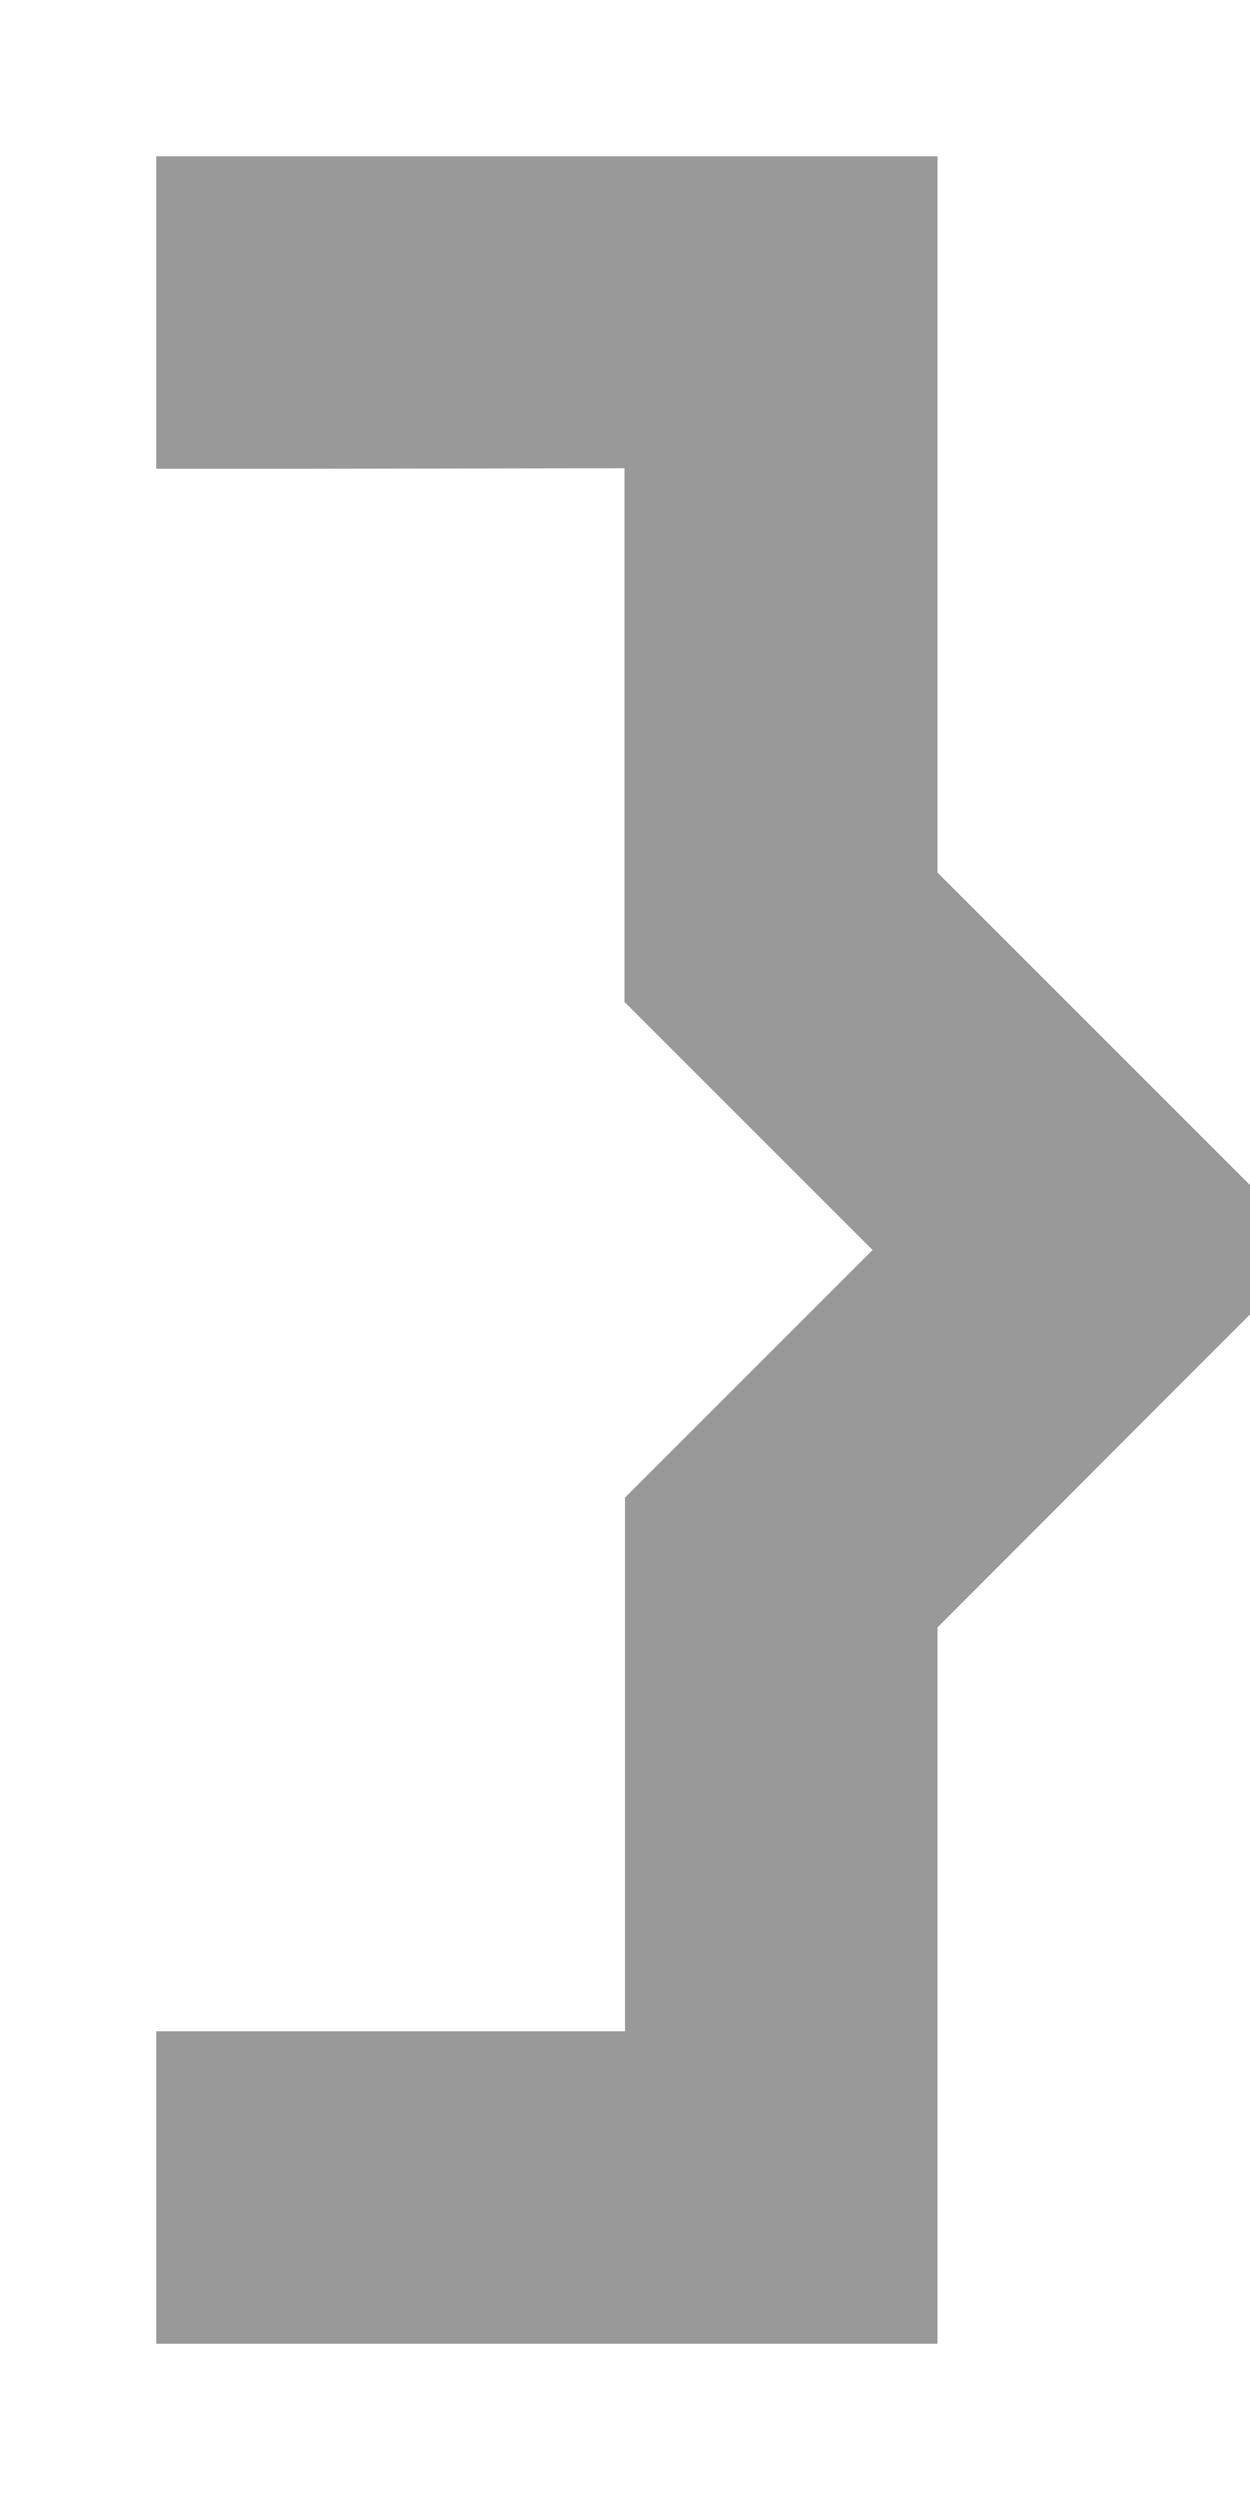
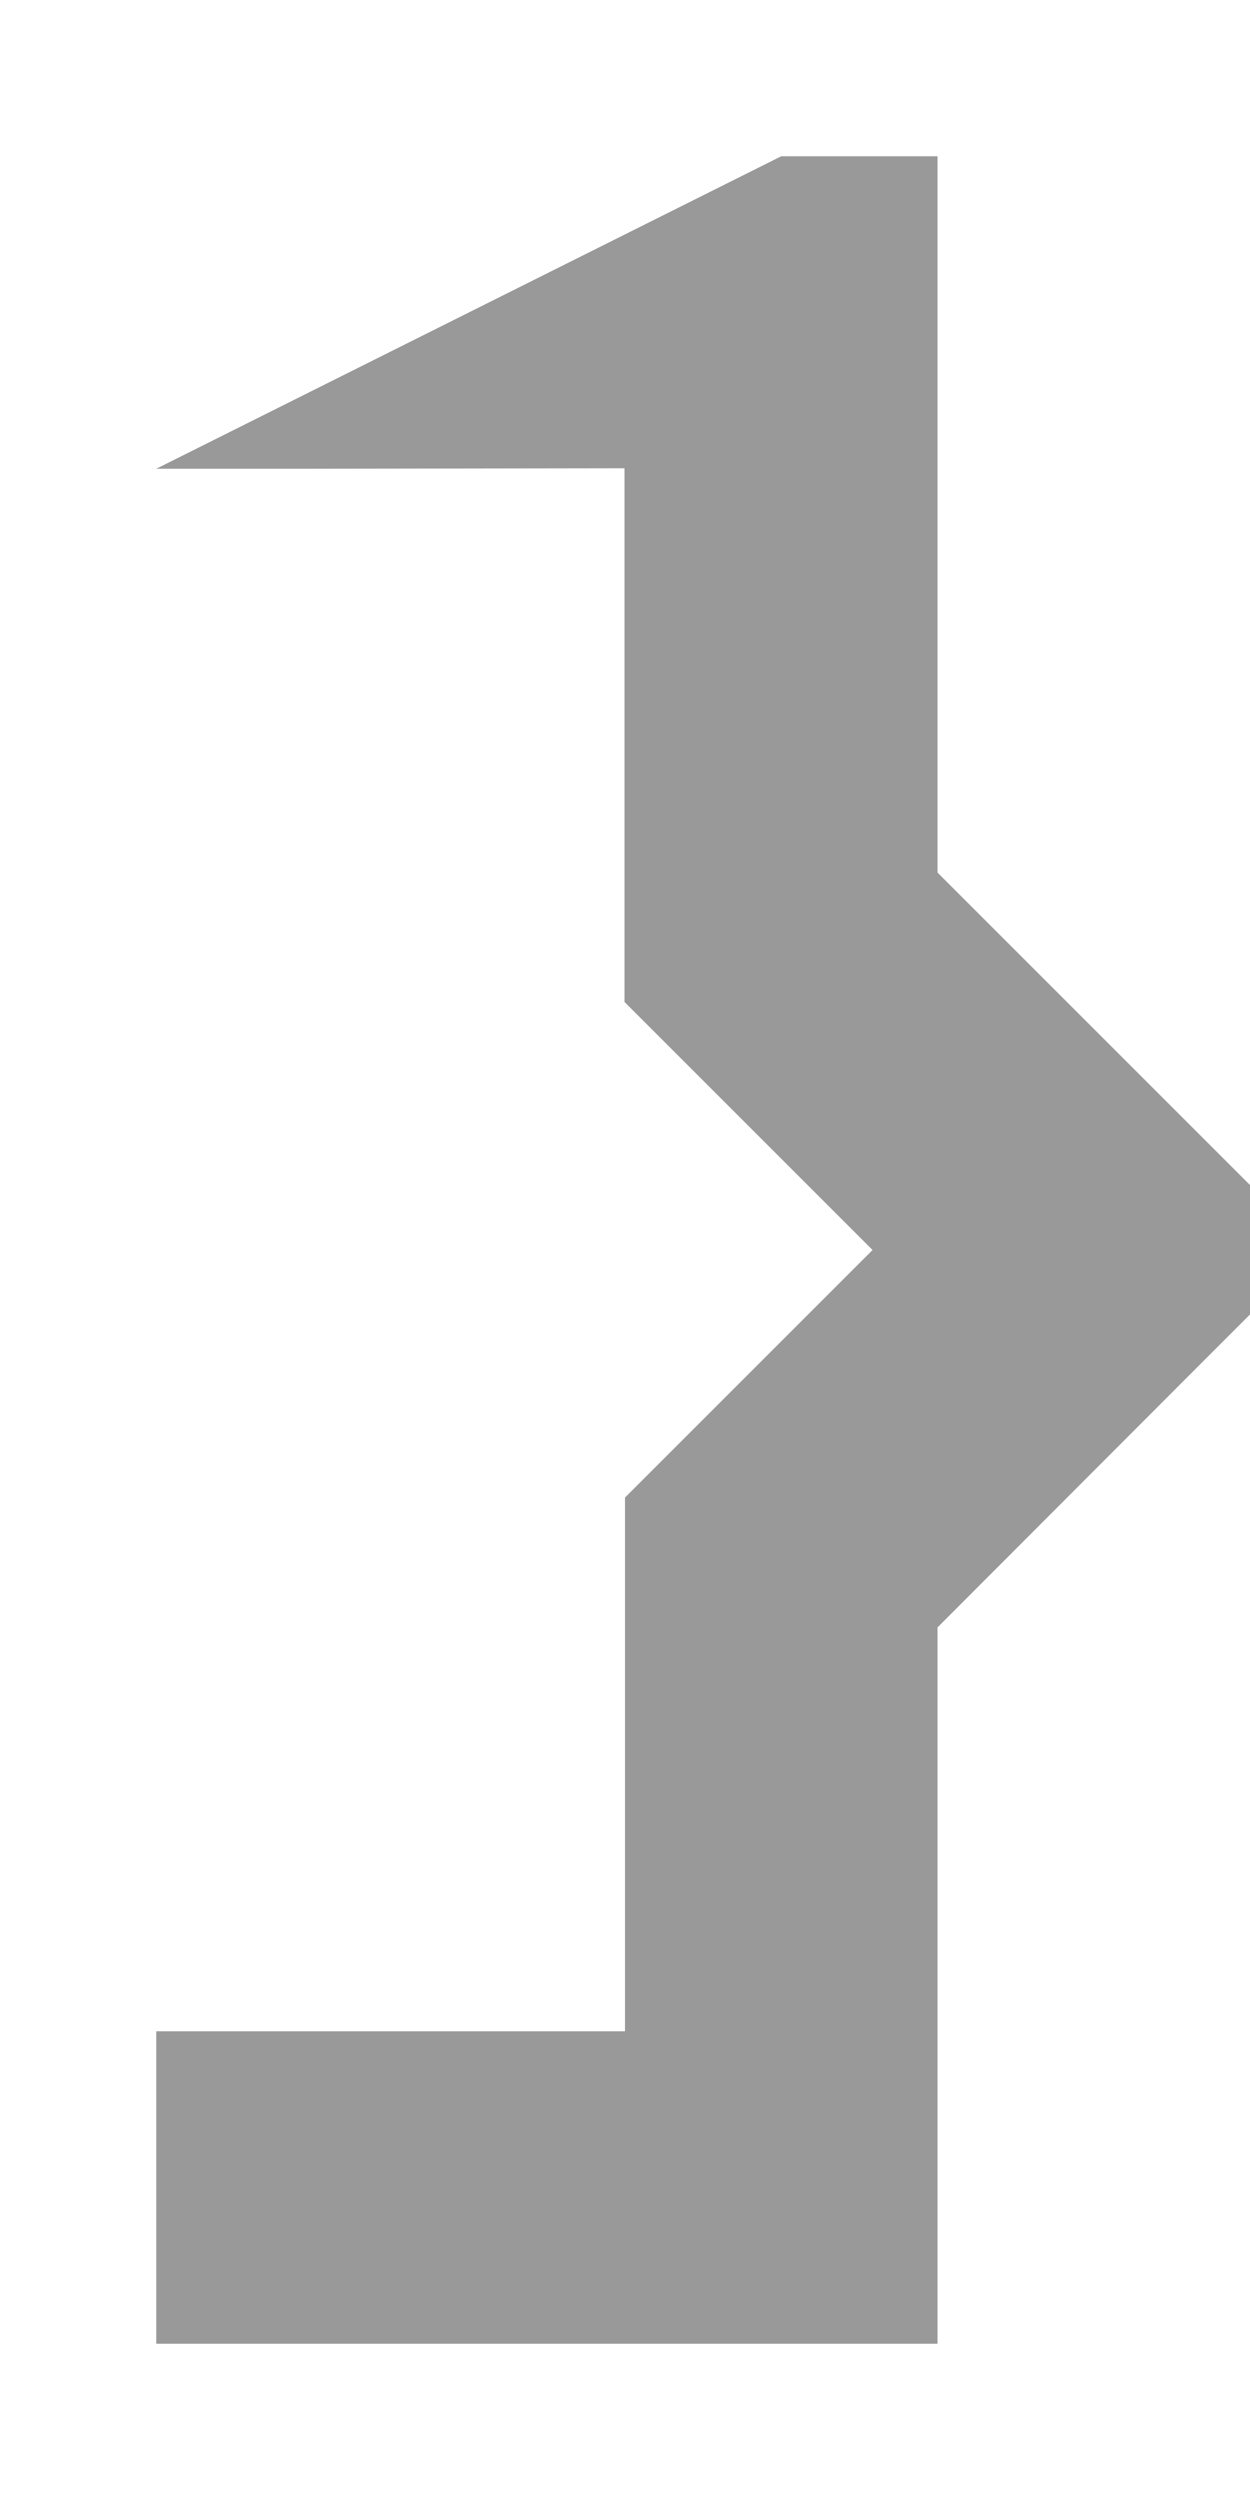
<svg xmlns="http://www.w3.org/2000/svg" viewBox="0 0 256 512">
-   <path class="fa-secondary" style="fill:inherit;opacity:.4;" d="M160 32l32 0 0 32 0 114.7 54.6 54.6 9.4 9.4 0 26.5-9.4 9.4L192 333.3 192 448l0 32-32 0-96 0-32 0 0-64 32 0 64 0 0-96 0-13.3 9.4-9.4L178.7 256l-41.4-41.4-9.4-9.4 0-13.3 0-96L64 96 32 96l0-64 32 0 96 0z" />
-   <path class="fa-primary" style="fill:inherit;opacity:1;" d="" />
+   <path class="fa-secondary" style="fill:inherit;opacity:.4;" d="M160 32l32 0 0 32 0 114.7 54.6 54.6 9.4 9.4 0 26.5-9.4 9.4L192 333.3 192 448l0 32-32 0-96 0-32 0 0-64 32 0 64 0 0-96 0-13.3 9.4-9.4L178.7 256l-41.4-41.4-9.4-9.4 0-13.3 0-96L64 96 32 96z" />
</svg>